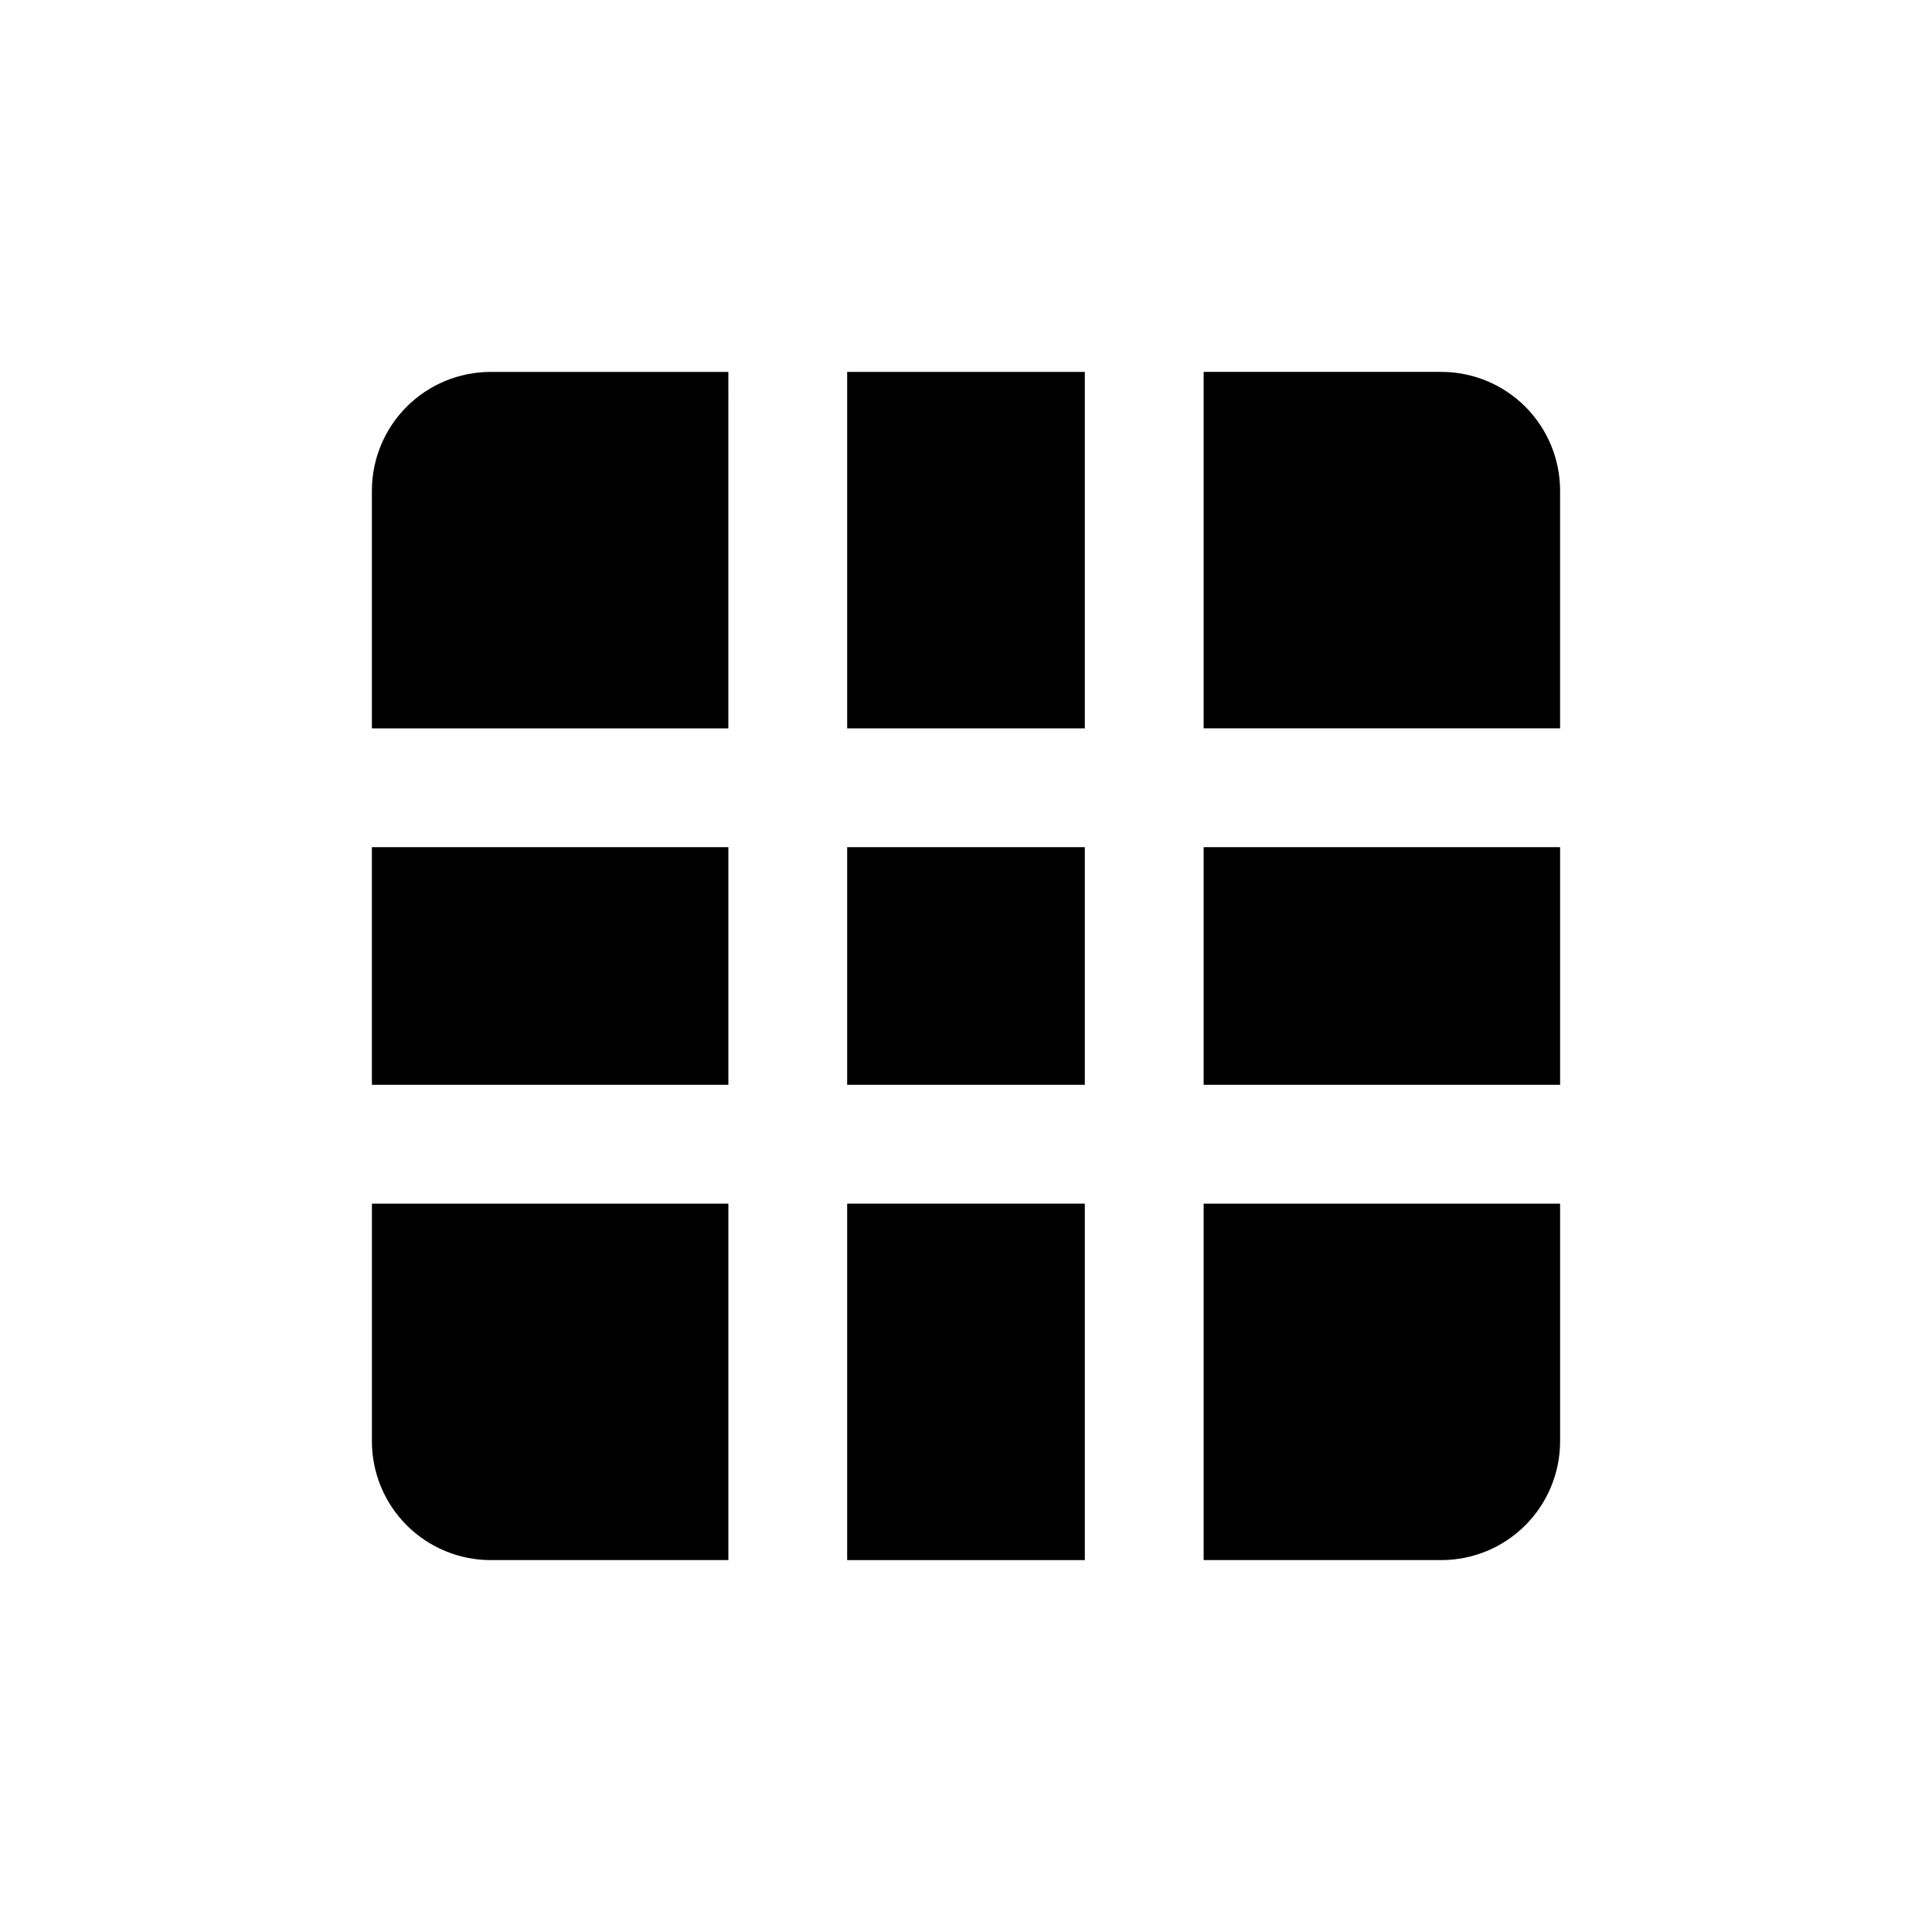
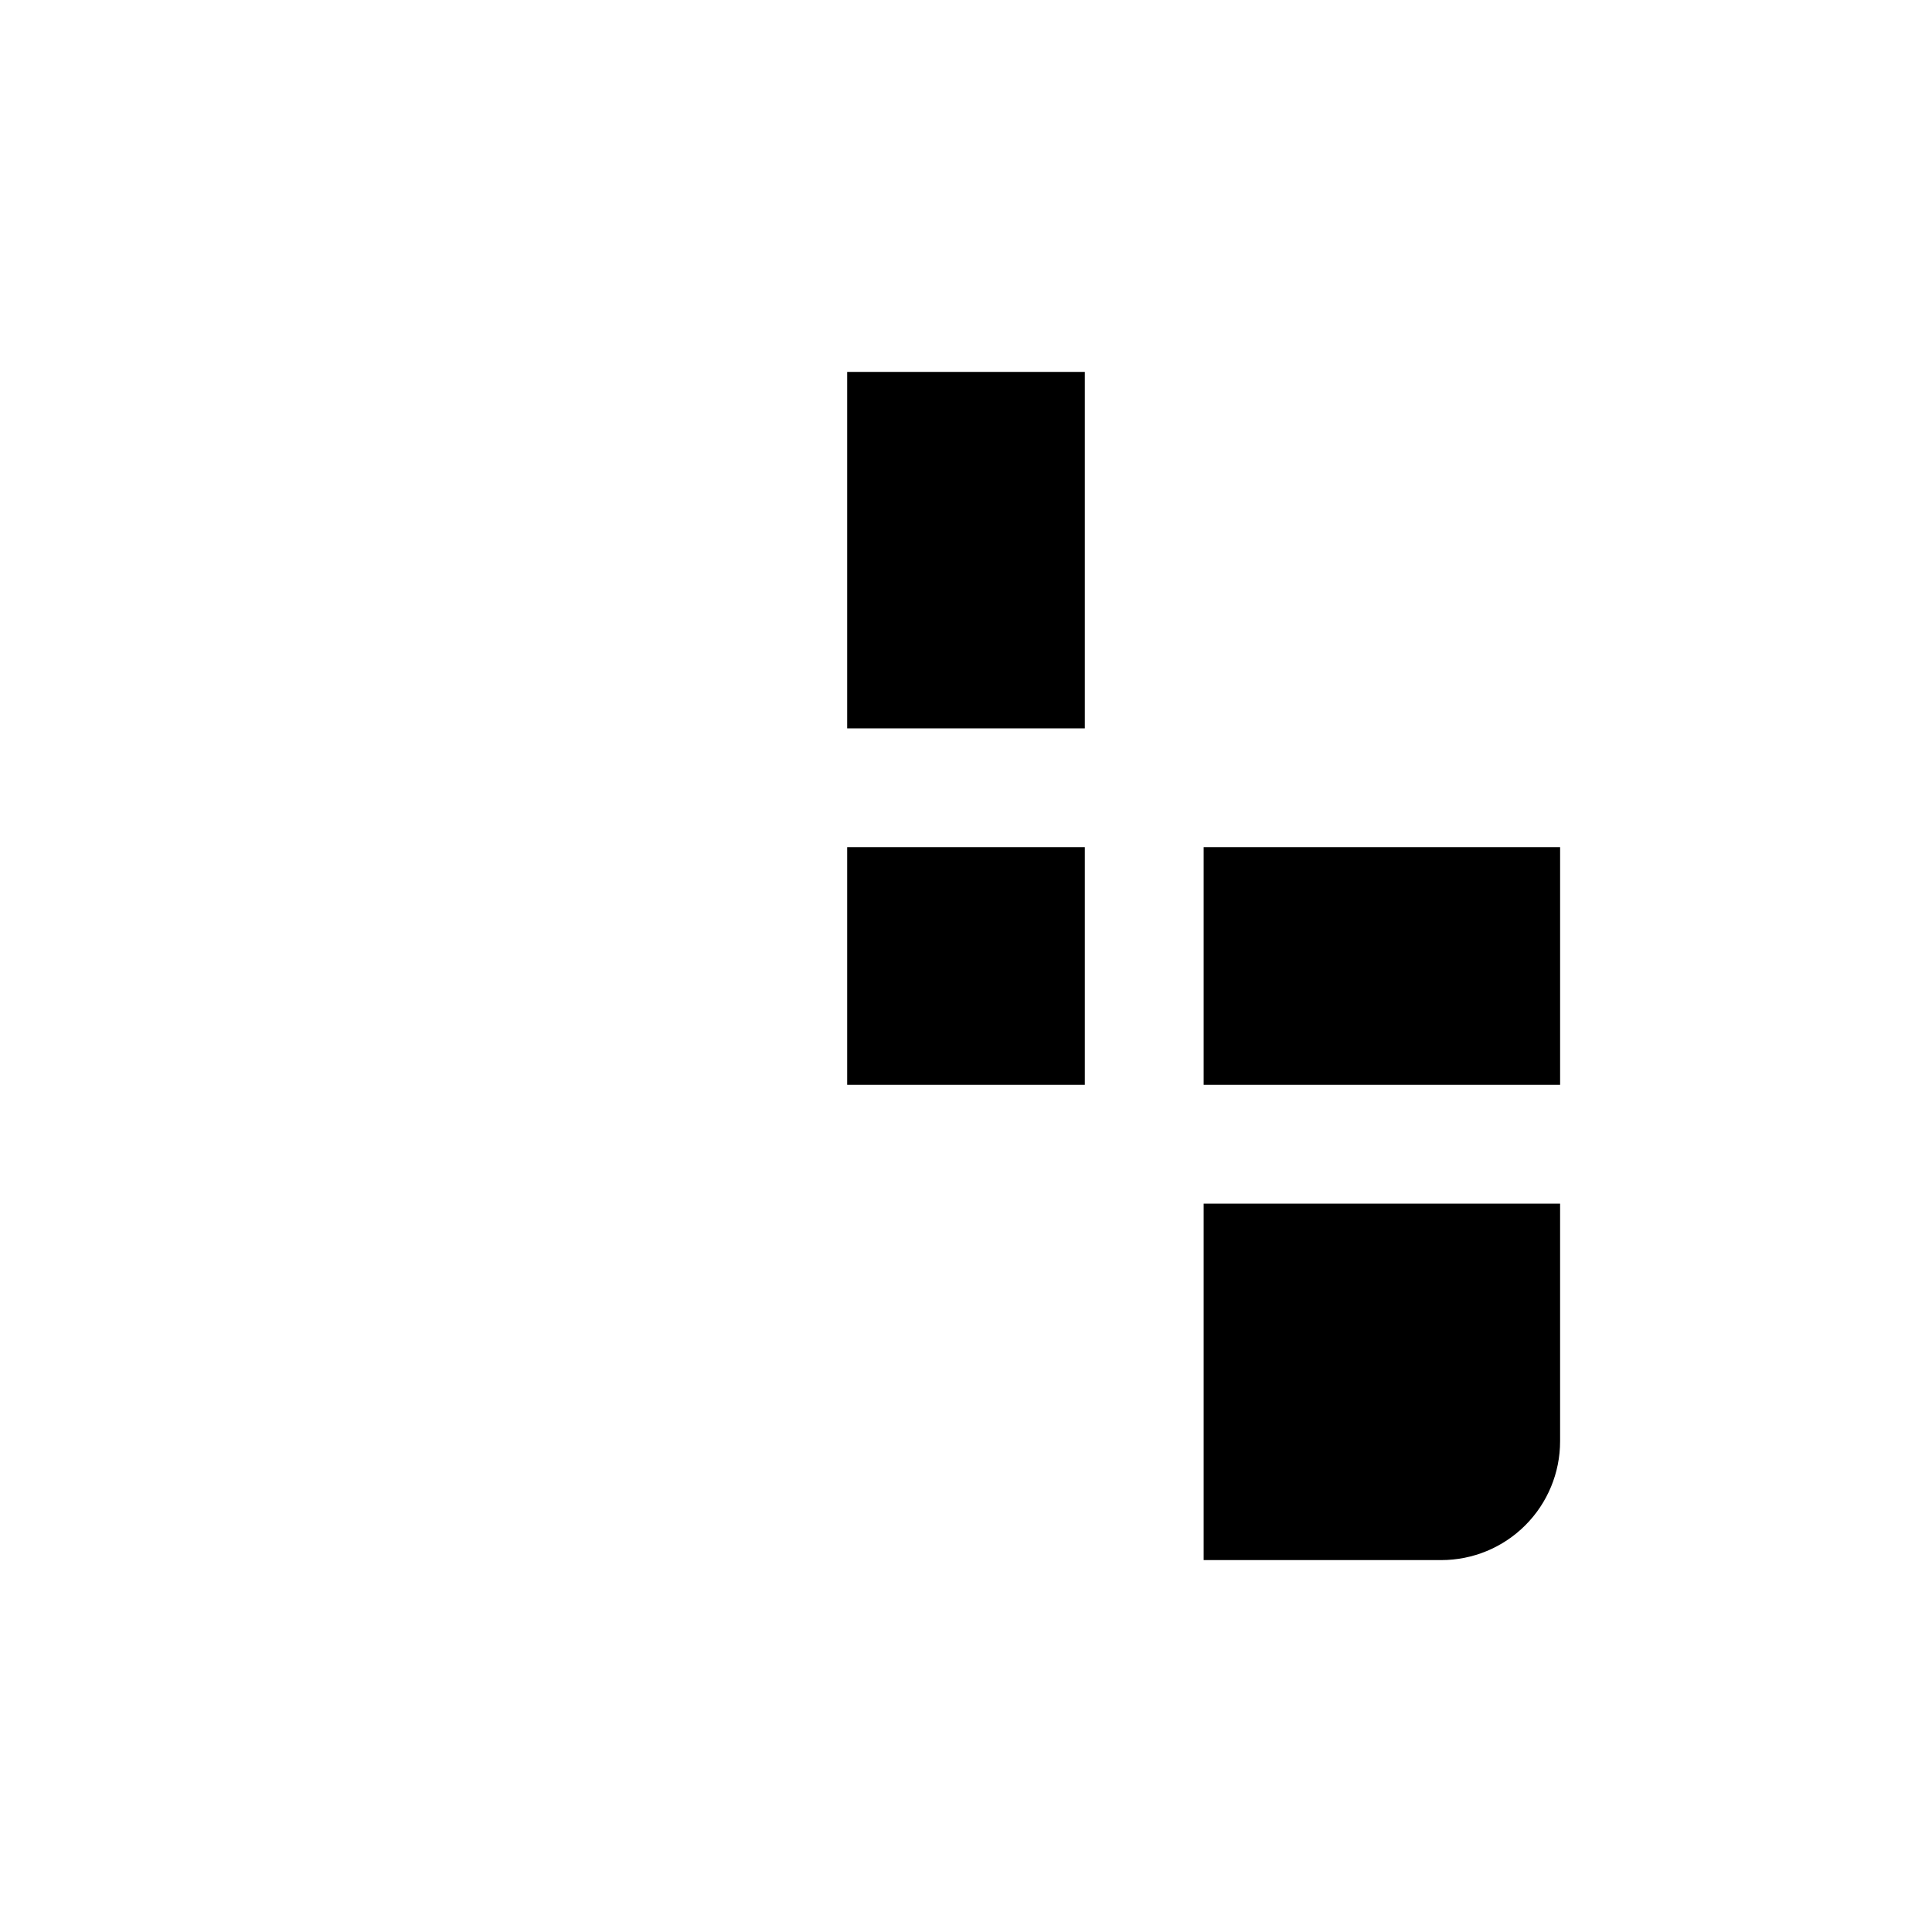
<svg xmlns="http://www.w3.org/2000/svg" fill="#000000" width="800px" height="800px" version="1.1" viewBox="144 144 512 512">
  <g>
    <path d="m462.98 368.51h94.465v62.977h-94.465z" />
    <path d="m368.51 368.51h62.977v62.977h-62.977z" />
-     <path d="m557.44 337.02v-62.977c0-8.352-3.316-16.359-9.223-22.266-5.902-5.906-13.914-9.223-22.266-9.223h-62.973v94.465z" />
-     <path d="m242.56 368.51h94.465v62.977h-94.465z" />
-     <path d="m337.02 242.56h-62.977c-8.352 0-16.359 3.316-22.266 9.223s-9.223 13.914-9.223 22.266v62.977h94.465z" />
    <path d="m368.51 242.56h62.977v94.465h-62.977z" />
    <path d="m462.98 557.44h62.977-0.004c8.352 0 16.363-3.316 22.266-9.223 5.906-5.902 9.223-13.914 9.223-22.266v-62.973h-94.461z" />
-     <path d="m368.51 462.98h62.977v94.465h-62.977z" />
-     <path d="m242.56 462.98v62.977-0.004c0 8.352 3.316 16.363 9.223 22.266 5.906 5.906 13.914 9.223 22.266 9.223h62.977v-94.461z" />
  </g>
</svg>